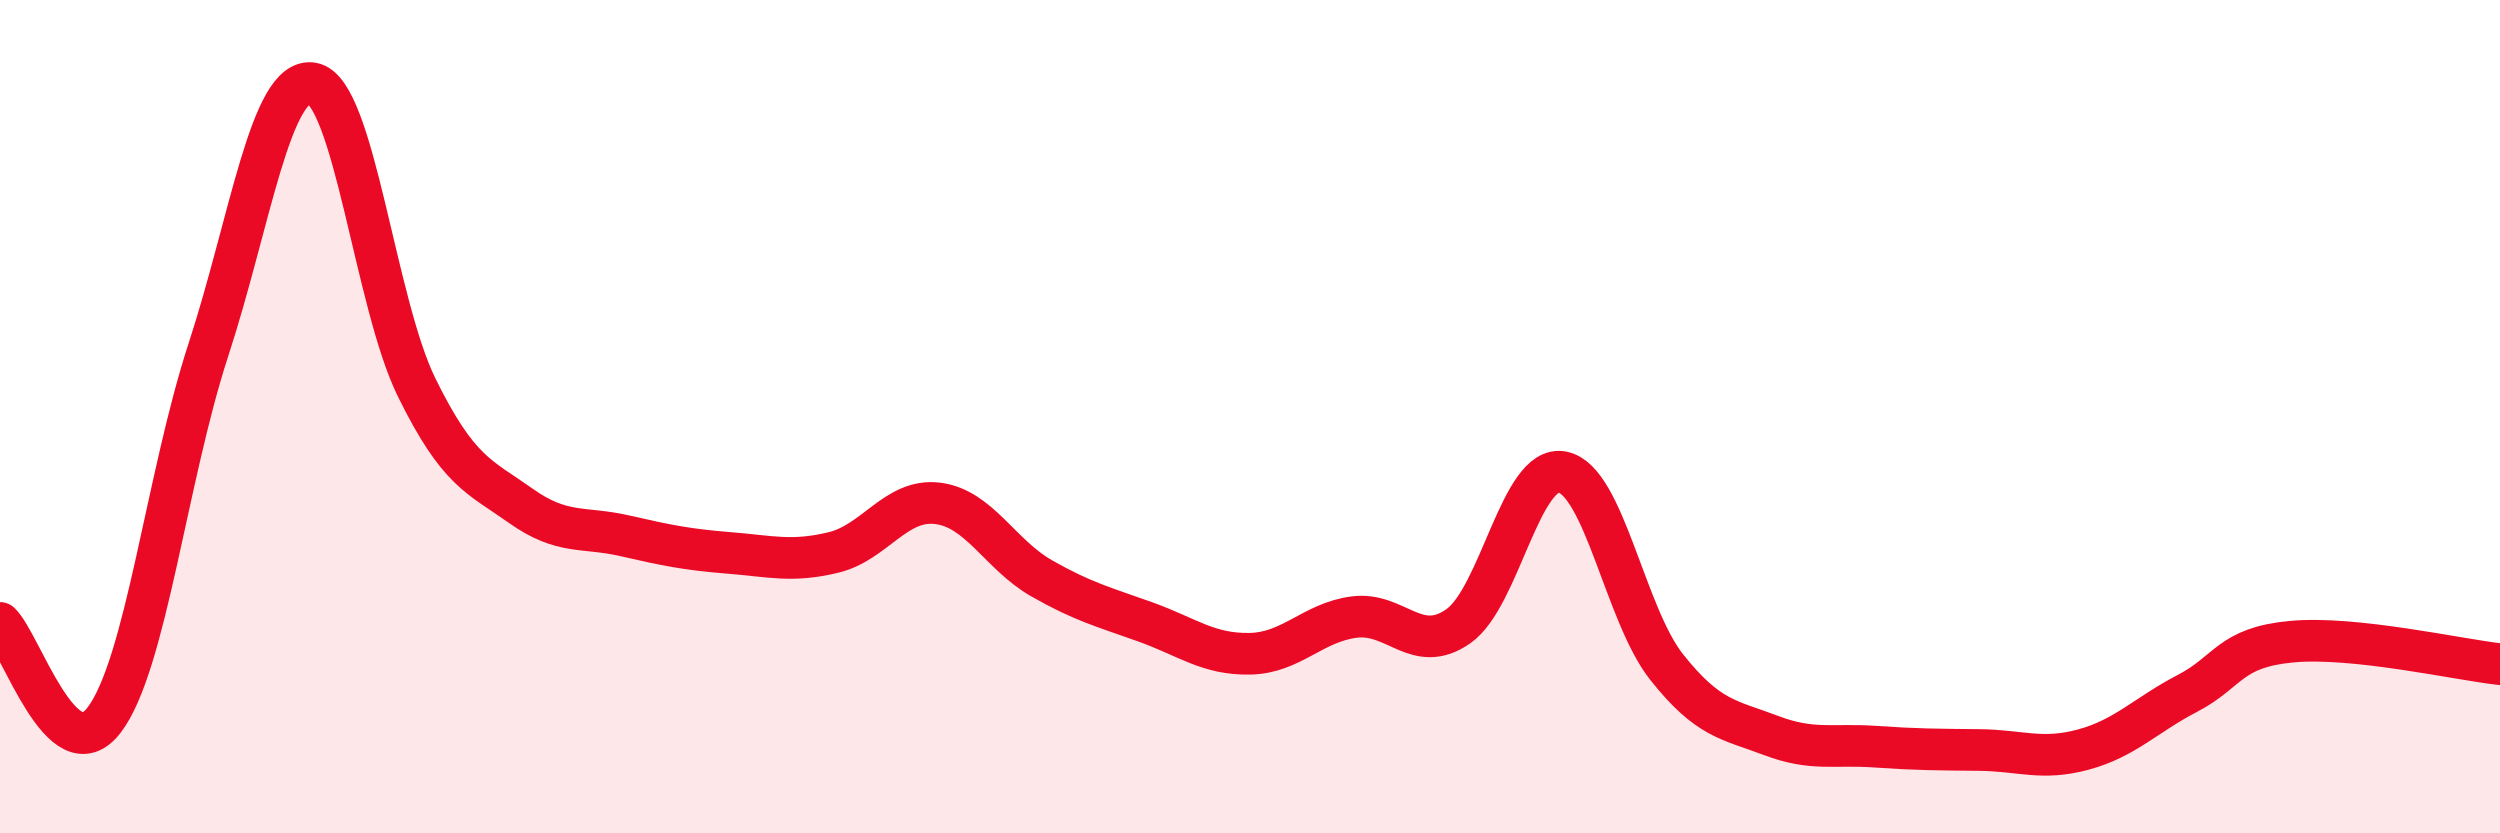
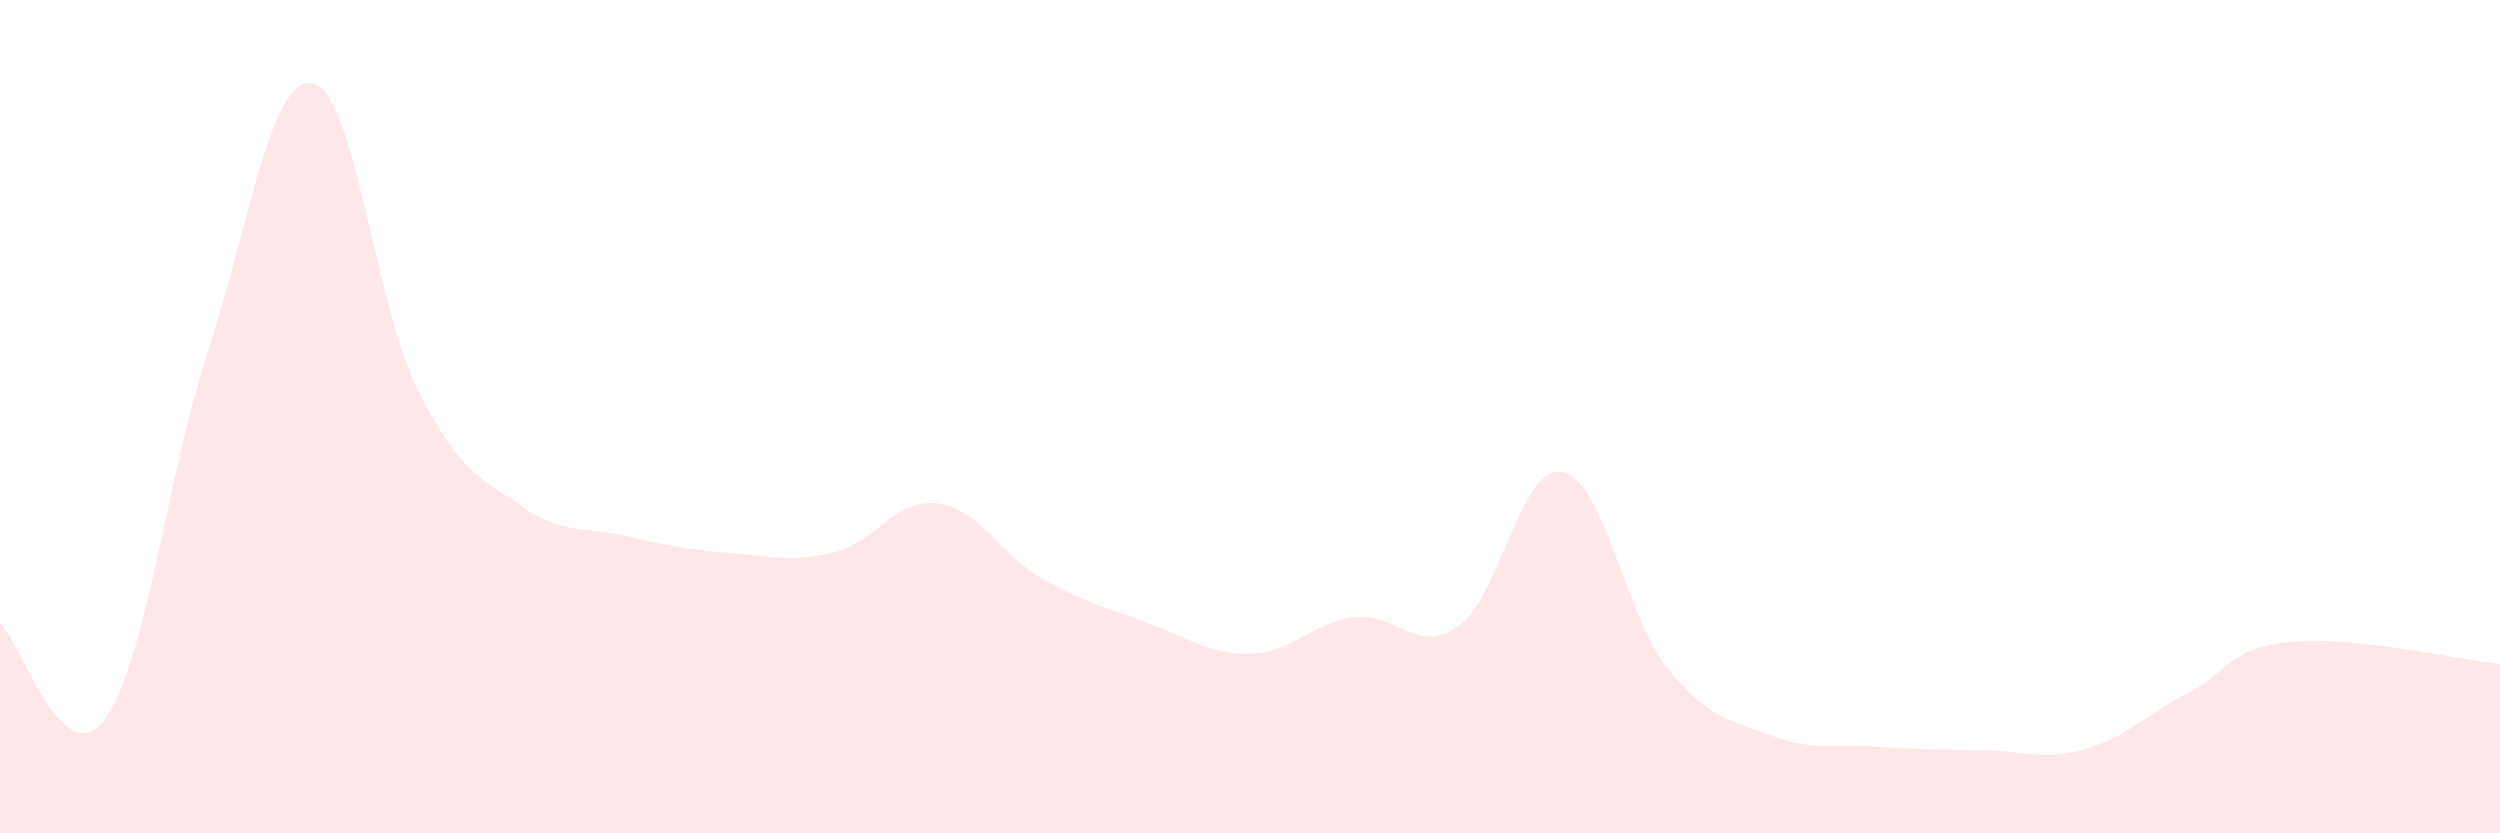
<svg xmlns="http://www.w3.org/2000/svg" width="60" height="20" viewBox="0 0 60 20">
  <path d="M 0,14.95 C 0.5,15.42 1.5,18.59 2.5,17.28 C 3.5,15.97 4,11.46 5,8.4 C 6,5.34 6.5,1.82 7.5,2 C 8.5,2.18 9,7.27 10,9.3 C 11,11.33 11.5,11.43 12.5,12.14 C 13.5,12.85 14,12.63 15,12.86 C 16,13.09 16.5,13.19 17.5,13.27 C 18.5,13.35 19,13.5 20,13.26 C 21,13.02 21.5,11.96 22.5,12.08 C 23.5,12.2 24,13.31 25,13.88 C 26,14.45 26.5,14.57 27.5,14.93 C 28.5,15.29 29,15.71 30,15.69 C 31,15.67 31.5,14.94 32.5,14.81 C 33.5,14.68 34,15.73 35,15.03 C 36,14.33 36.5,11.13 37.5,11.33 C 38.5,11.53 39,14.75 40,16.01 C 41,17.27 41.5,17.27 42.5,17.65 C 43.5,18.03 44,17.85 45,17.92 C 46,17.99 46.5,17.99 47.5,18 C 48.5,18.01 49,18.26 50,17.99 C 51,17.72 51.5,17.16 52.5,16.64 C 53.5,16.12 53.5,15.54 55,15.4 C 56.5,15.26 59,15.83 60,15.94L60 20L0 20Z" fill="#EB0A25" opacity="0.1" stroke-linecap="round" stroke-linejoin="round" />
-   <path d="M 0,14.95 C 0.5,15.42 1.5,18.59 2.5,17.28 C 3.5,15.97 4,11.46 5,8.4 C 6,5.34 6.5,1.82 7.5,2 C 8.5,2.18 9,7.27 10,9.3 C 11,11.33 11.5,11.43 12.5,12.14 C 13.5,12.85 14,12.63 15,12.86 C 16,13.09 16.5,13.19 17.5,13.27 C 18.5,13.35 19,13.5 20,13.26 C 21,13.02 21.5,11.96 22.5,12.08 C 23.5,12.2 24,13.31 25,13.88 C 26,14.45 26.5,14.57 27.5,14.93 C 28.5,15.29 29,15.71 30,15.69 C 31,15.67 31.5,14.94 32.5,14.81 C 33.5,14.68 34,15.73 35,15.03 C 36,14.33 36.5,11.13 37.5,11.33 C 38.5,11.53 39,14.75 40,16.01 C 41,17.27 41.5,17.27 42.5,17.65 C 43.5,18.03 44,17.85 45,17.92 C 46,17.99 46.5,17.99 47.5,18 C 48.5,18.01 49,18.26 50,17.99 C 51,17.72 51.5,17.16 52.5,16.64 C 53.5,16.12 53.5,15.54 55,15.4 C 56.5,15.26 59,15.83 60,15.94" stroke="#EB0A25" stroke-width="1" fill="none" stroke-linecap="round" stroke-linejoin="round" />
</svg>